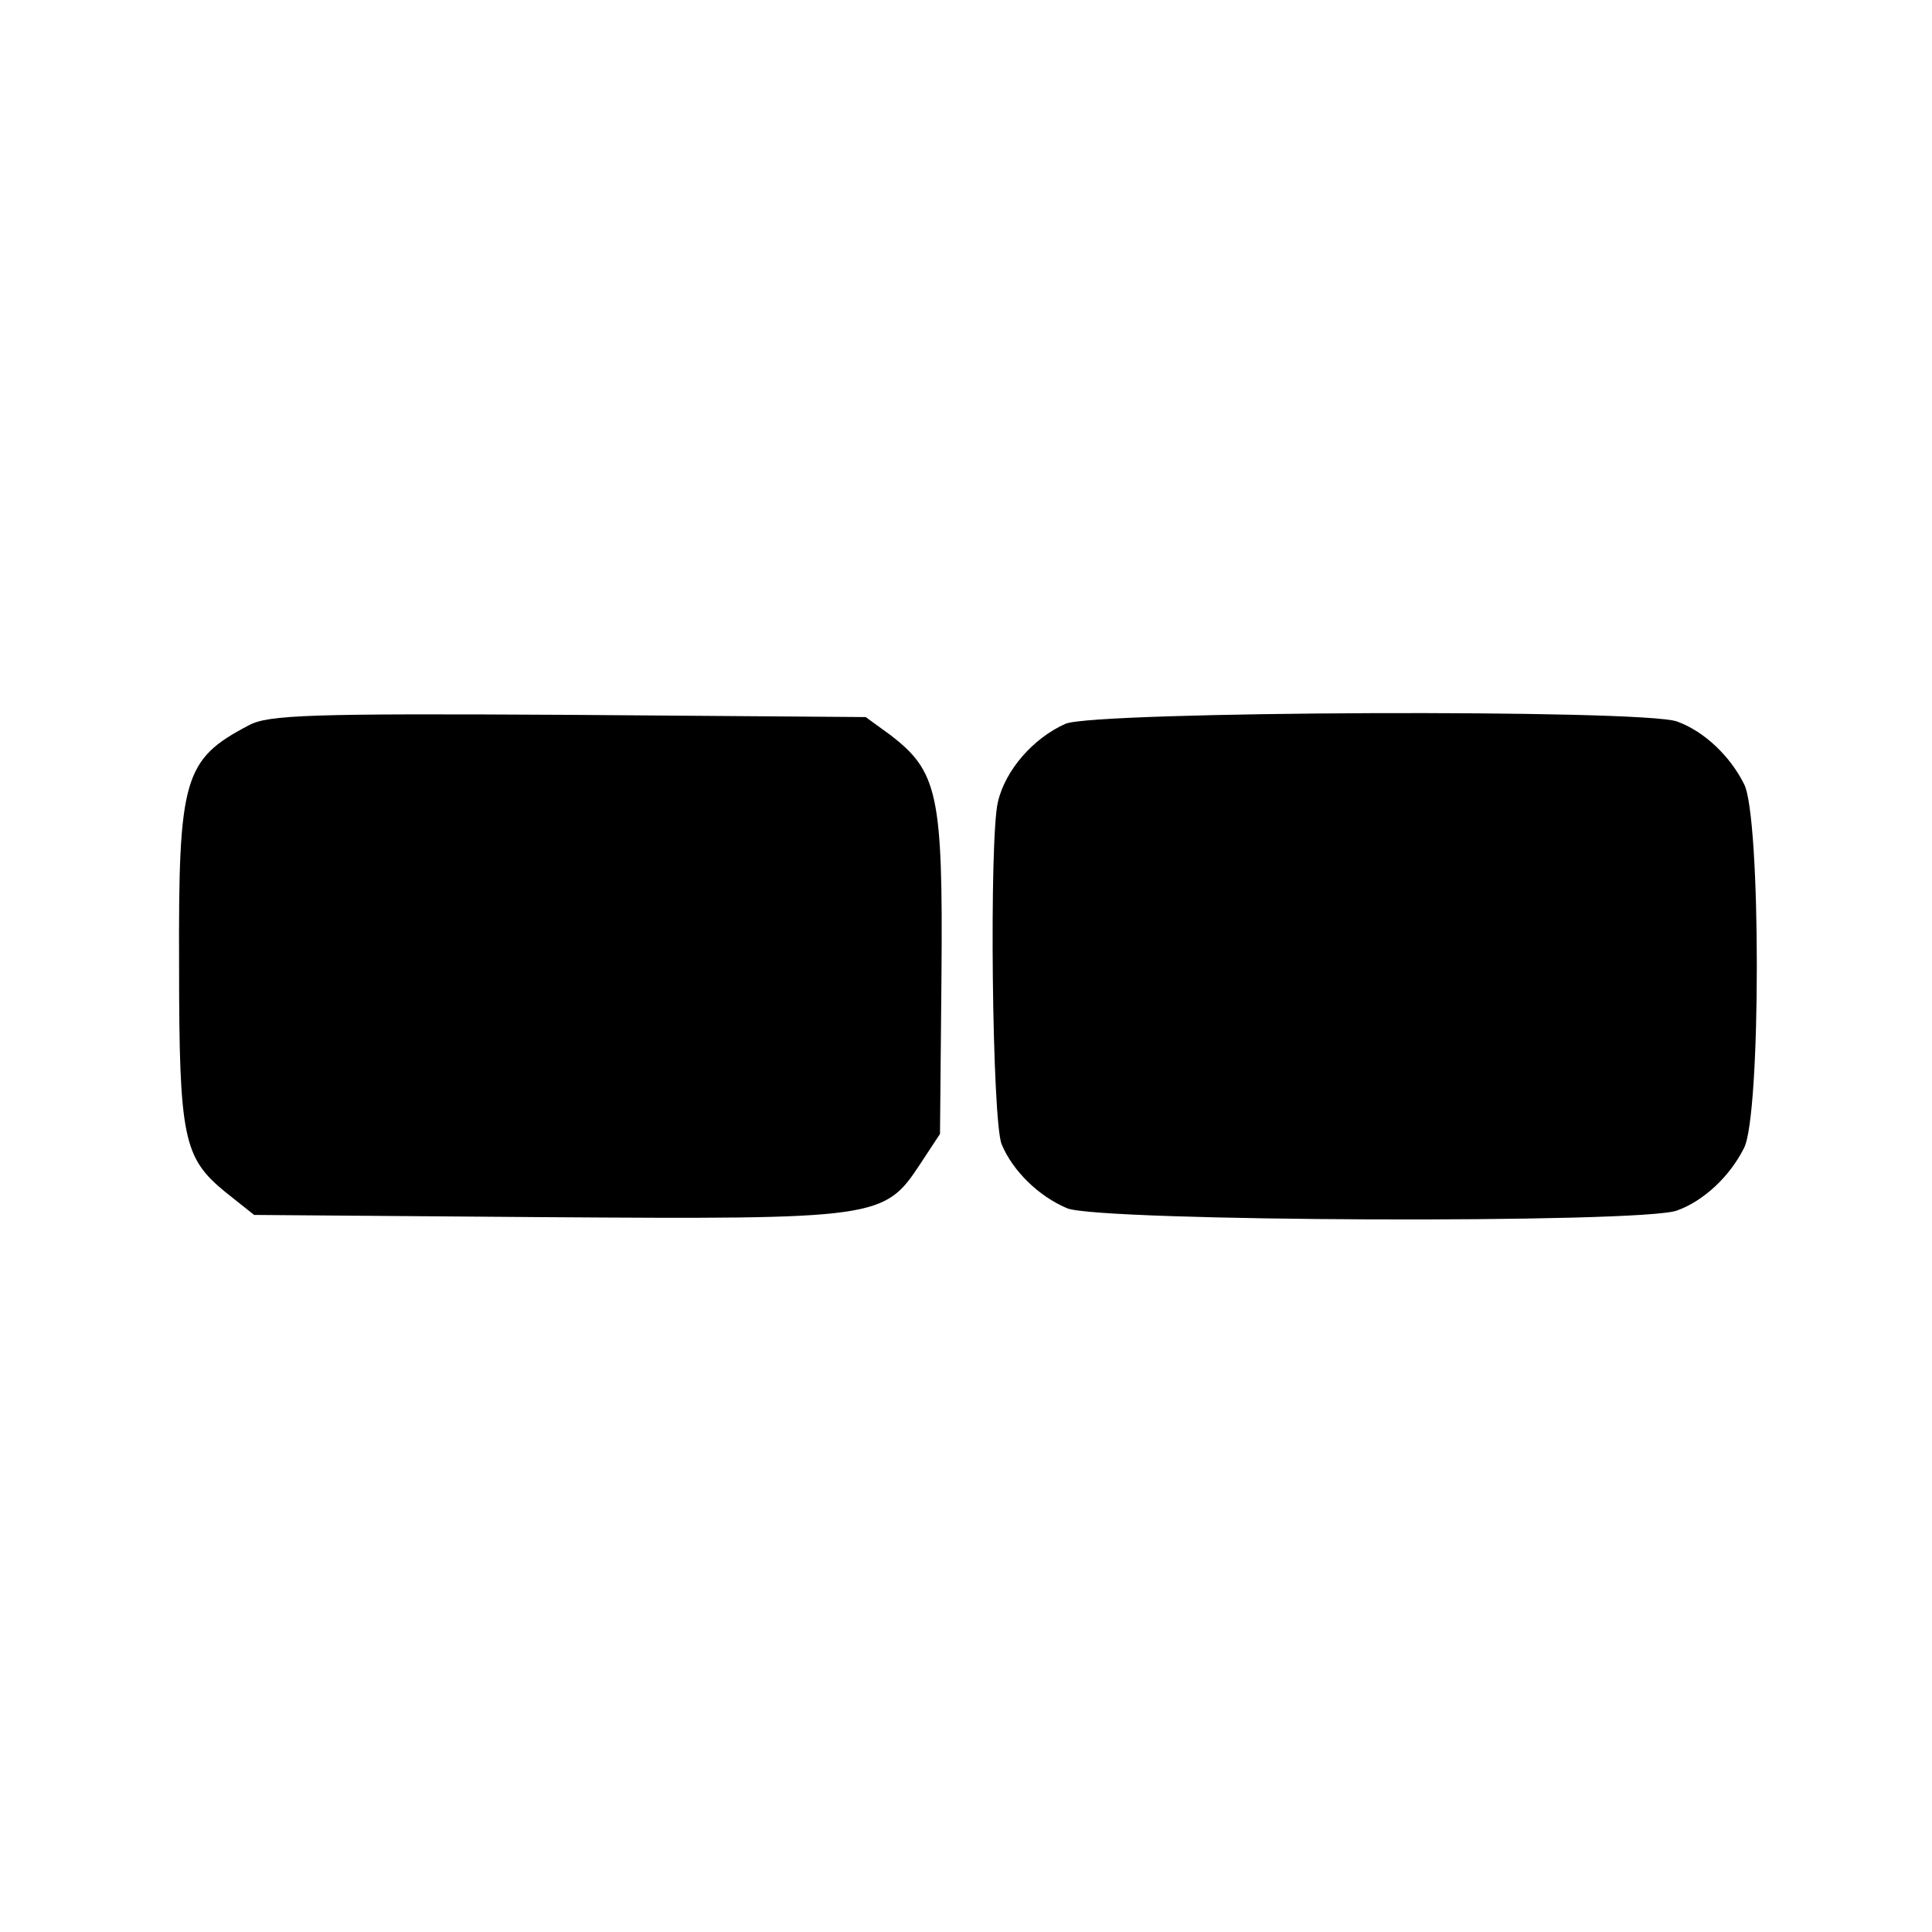
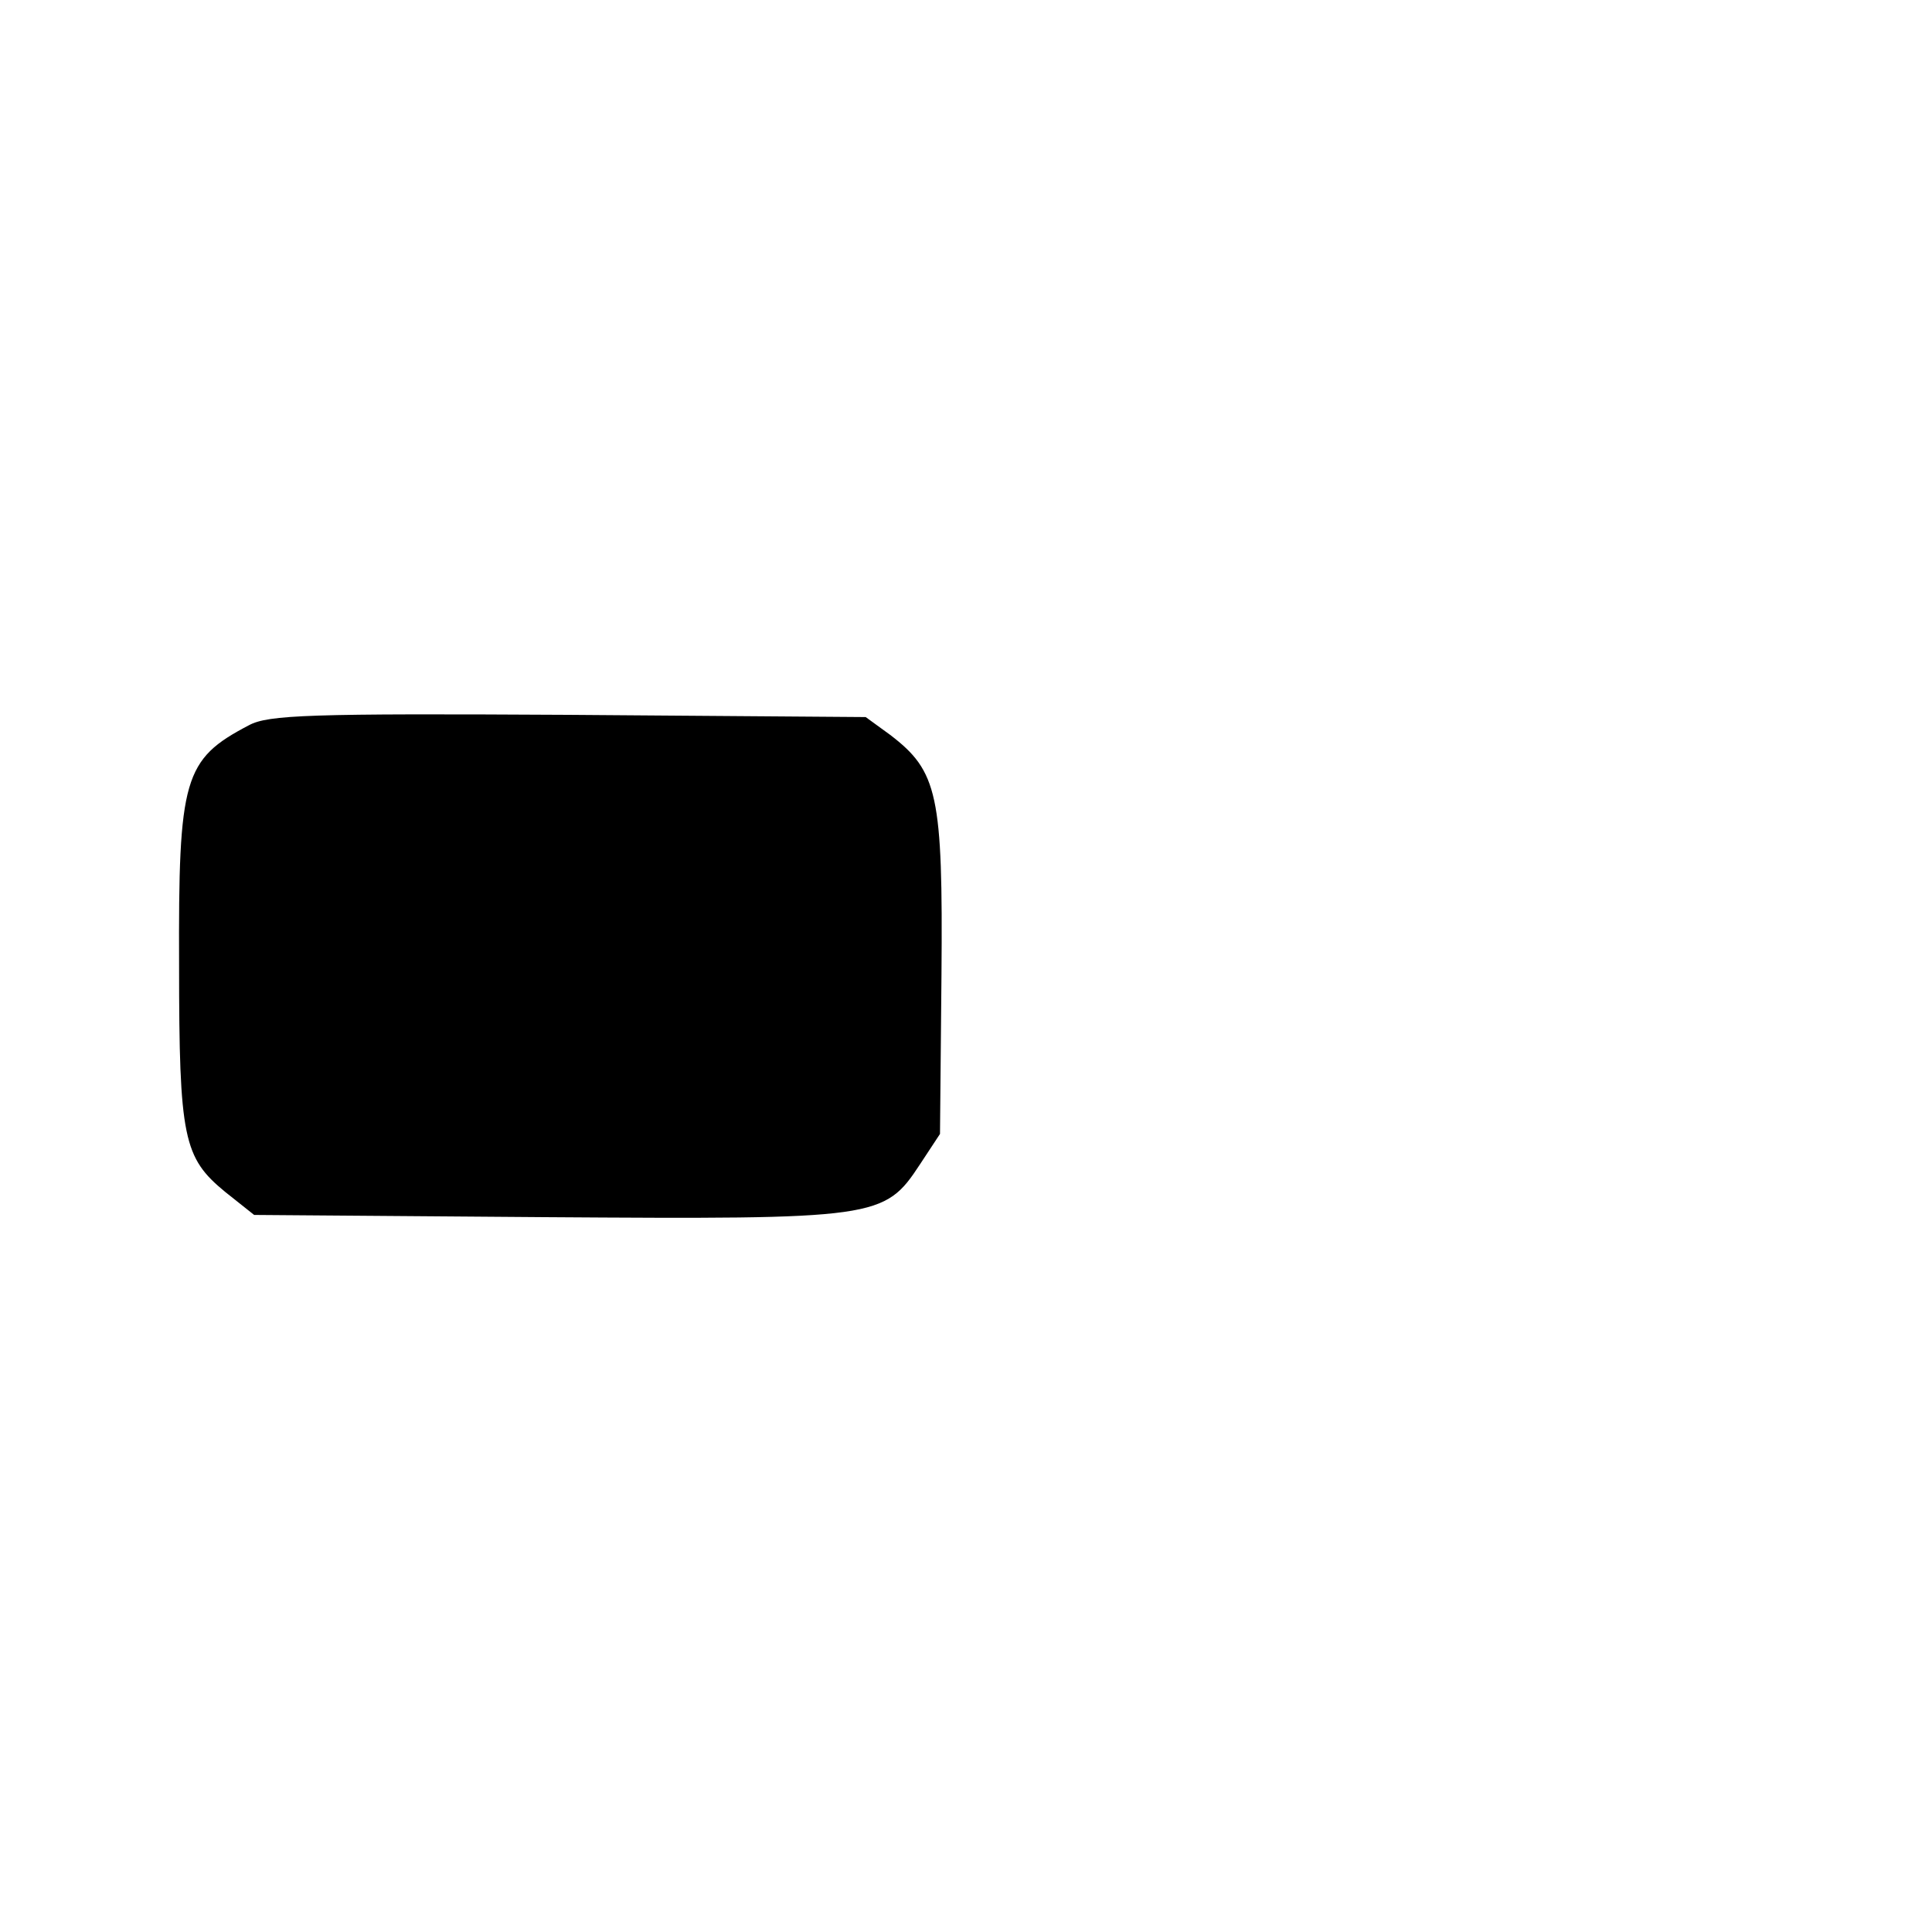
<svg xmlns="http://www.w3.org/2000/svg" version="1.0" width="260pt" height="260pt" viewBox="0 0 260 260" preserveAspectRatio="xMidYMid meet">
  <g transform="translate(0,260) scale(0.1,-0.1)" fill="#000000" stroke="none">
    <path d="M335 1624 c-88 -46 -95 -71 -94 -323 0 -233 6 -259 62 -305 l39 -31 391 -3 c448 -3 457 -2 505 71 l27 41 2 215 c2 242 -5 273 -69 322 l-33 24 -400 3 c-349 2 -404 0 -430 -14z" />
-     <path d="M1434 1626 c-43 -19 -81 -62 -91 -105 -12 -49 -8 -430 5 -461 15 -36 50 -70 88 -86 42 -18 775 -21 821 -3 36 13 71 46 90 84 23 44 23 447 0 490 -19 38 -54 71 -90 84 -45 17 -783 14 -823 -3z" />
  </g>
</svg>